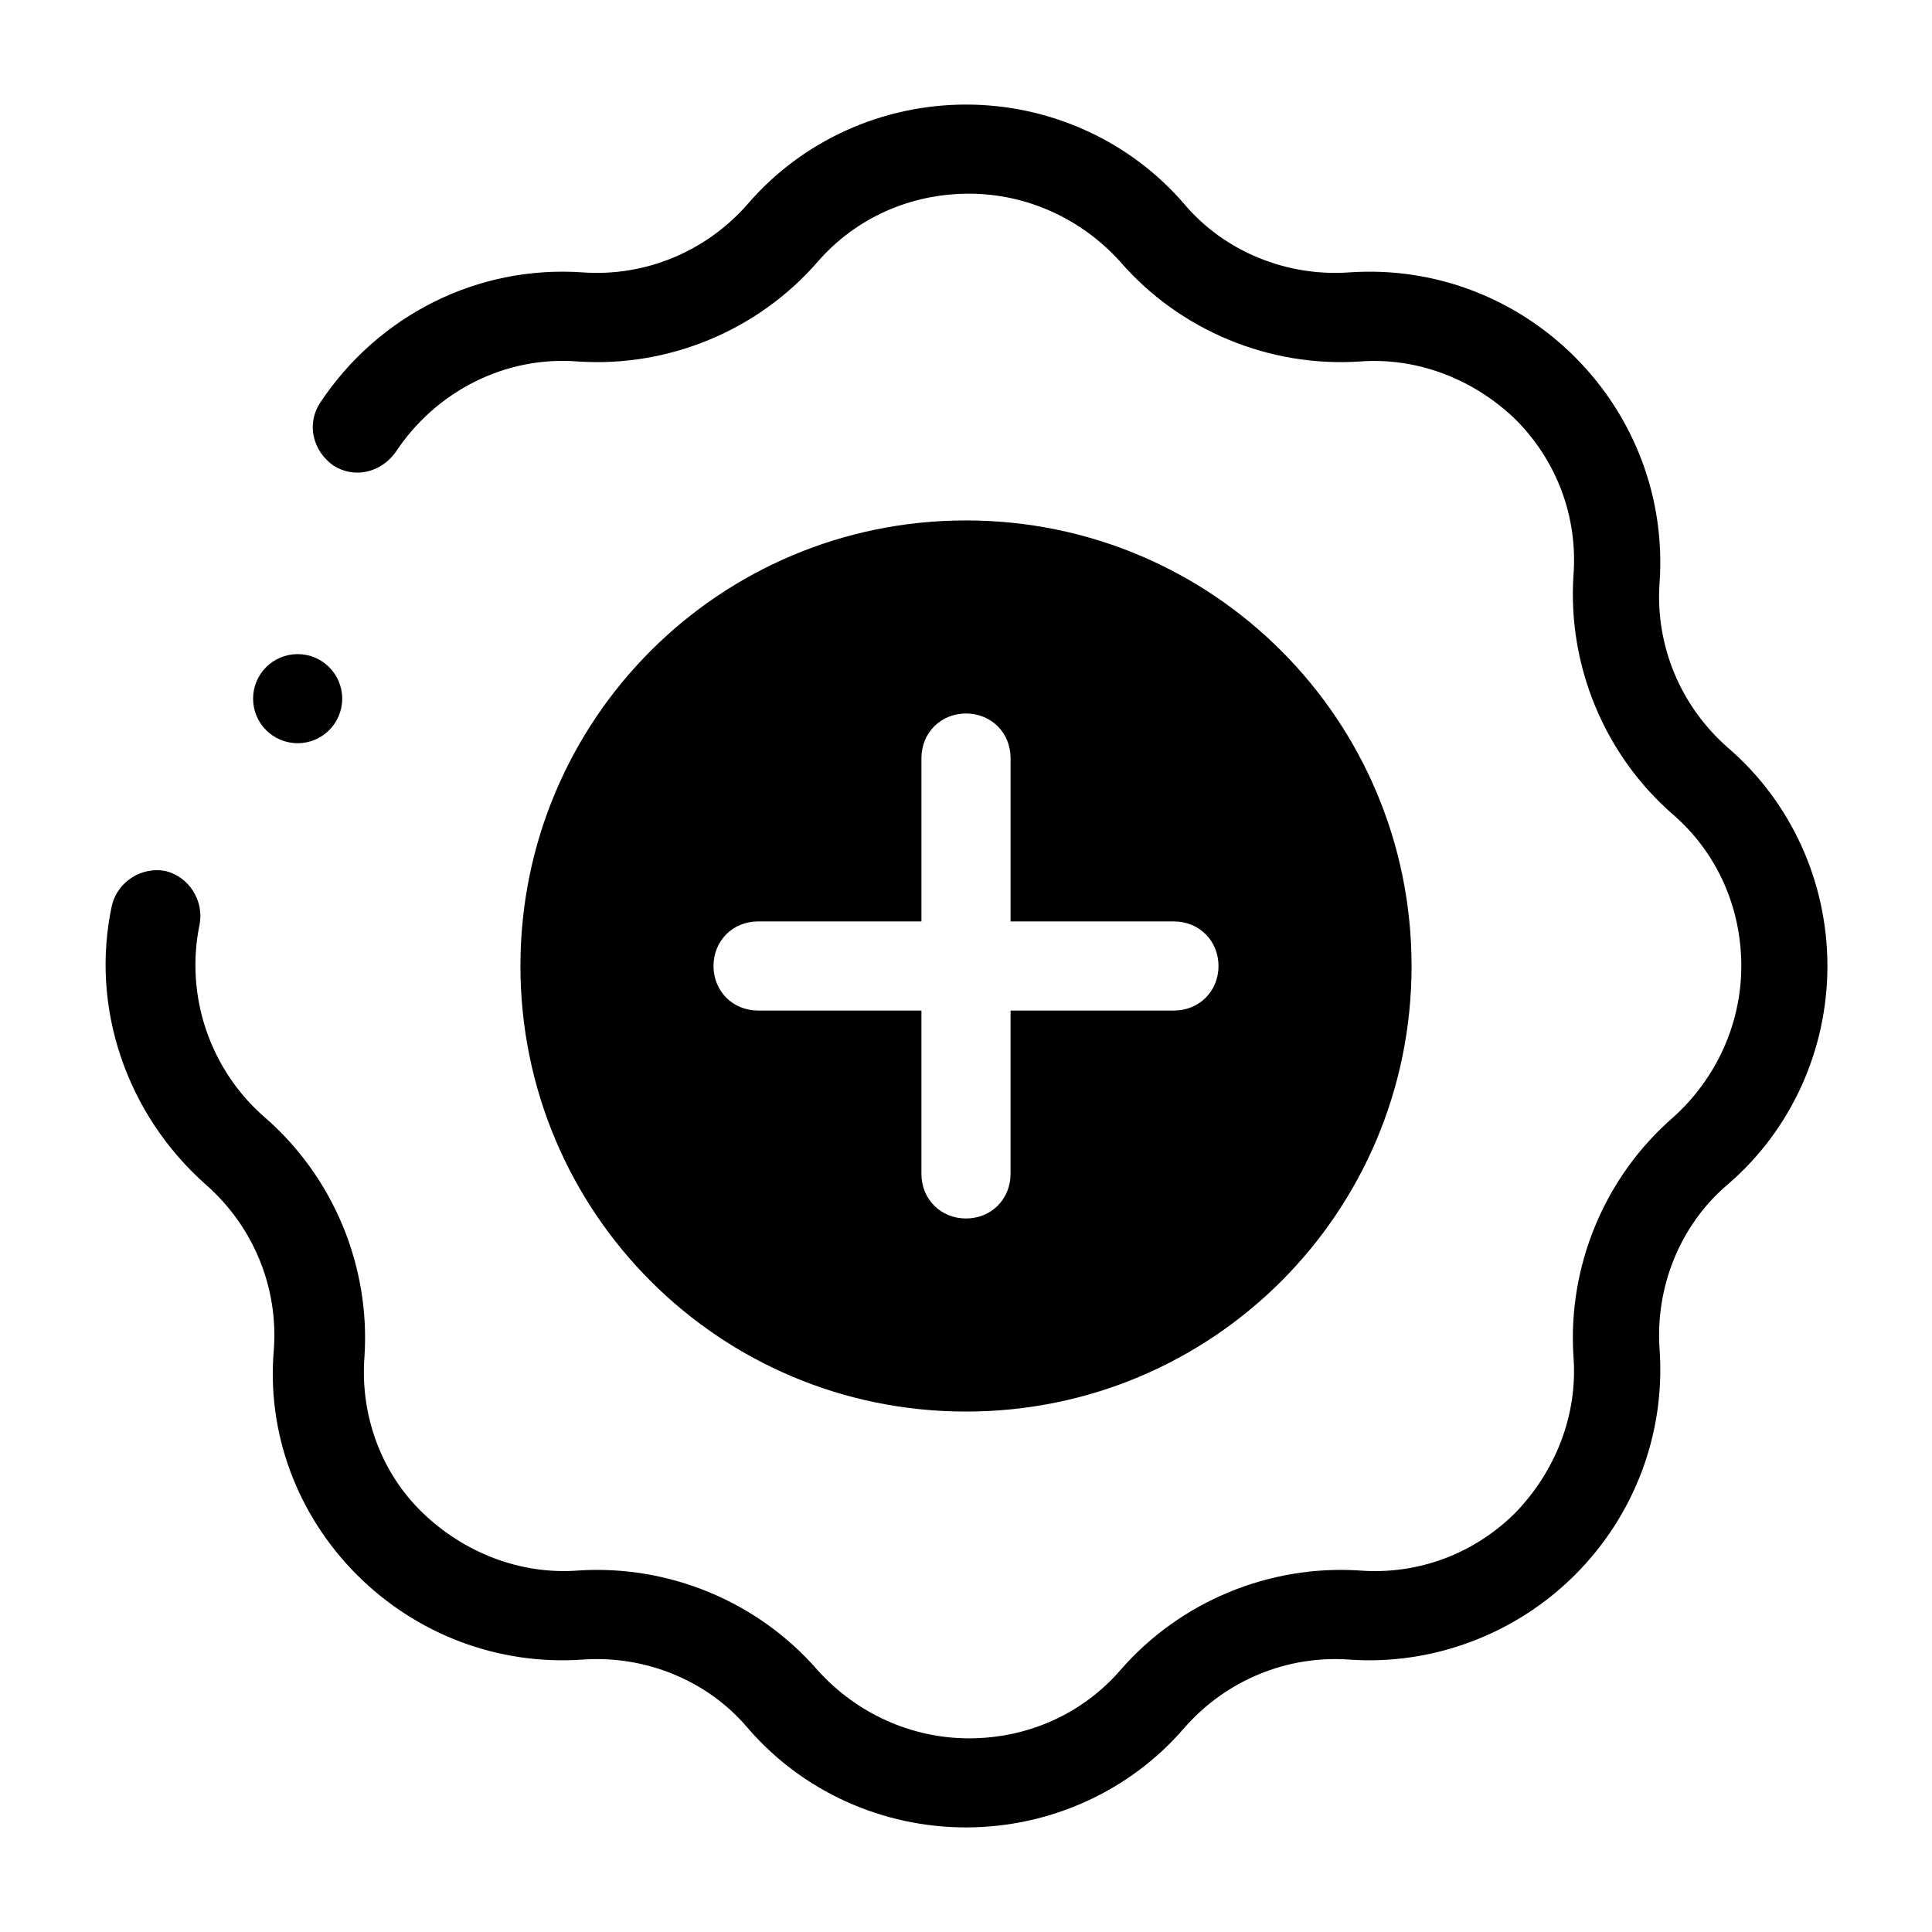
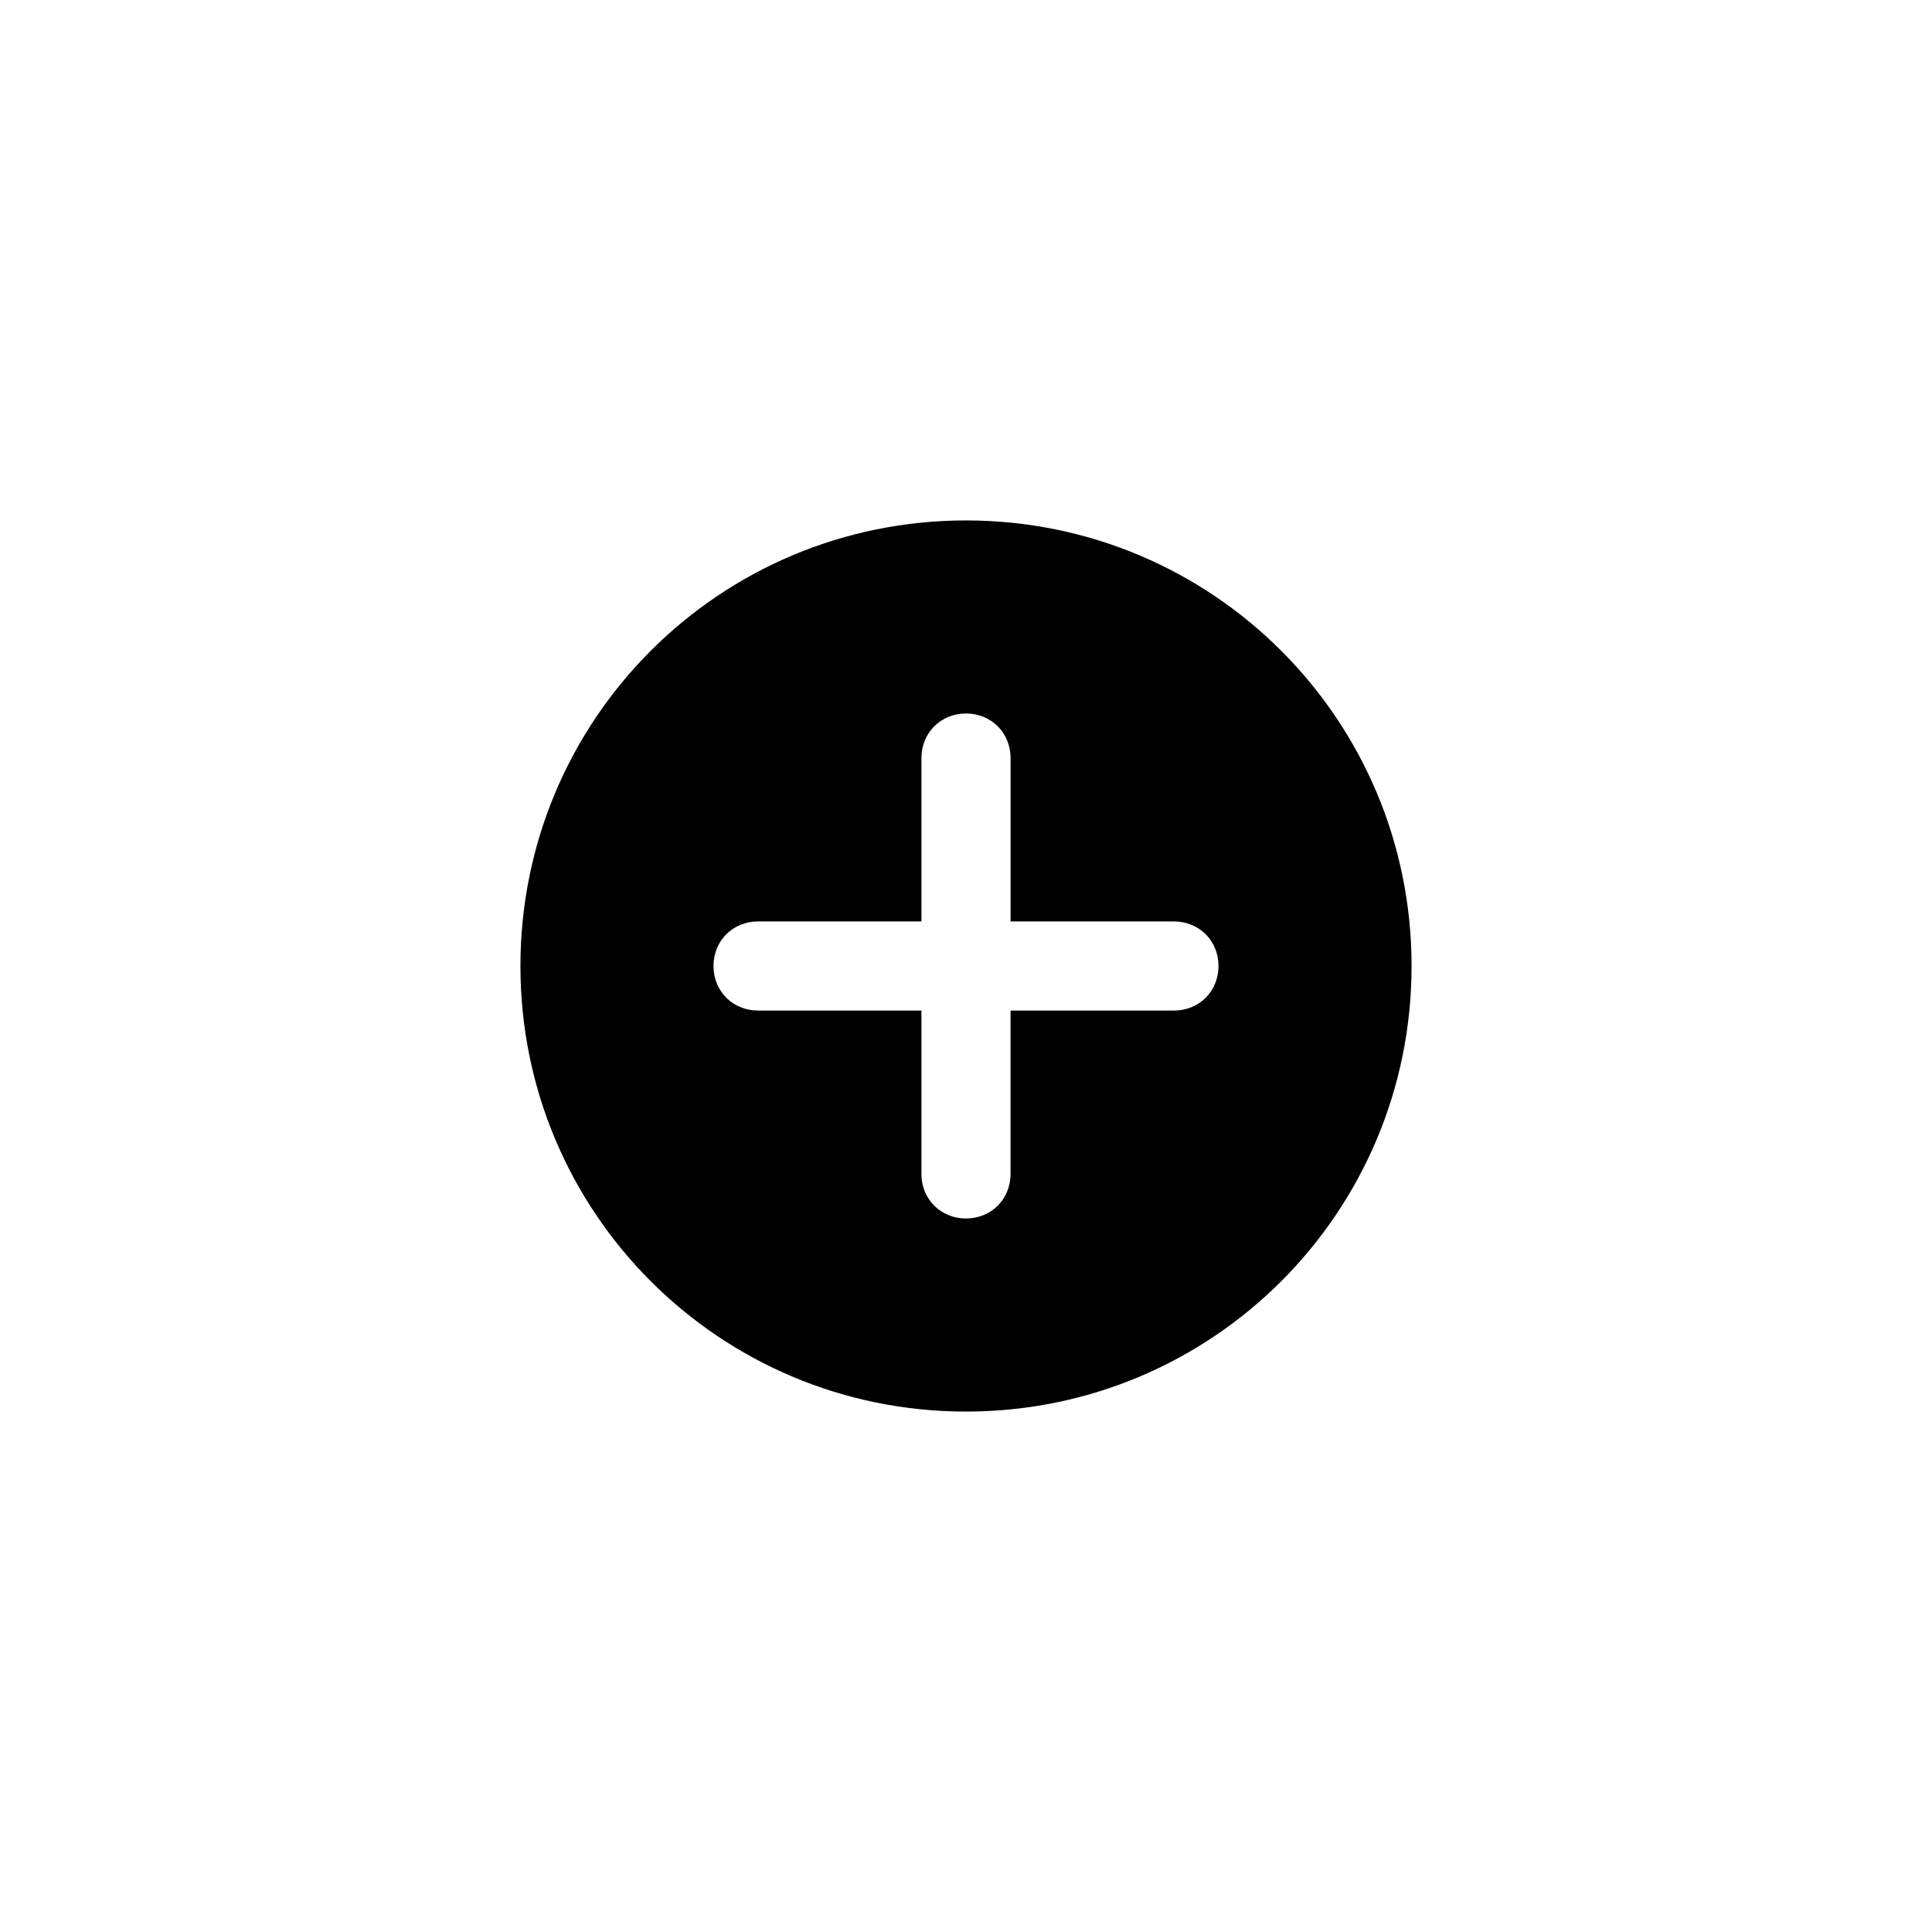
<svg xmlns="http://www.w3.org/2000/svg" fill="#000000" width="800px" height="800px" version="1.1" viewBox="144 144 512 512">
  <g>
    <path d="m400 518.08c65.336 0 118.08-52.742 118.08-118.08-0.004-65.336-52.746-118.08-118.08-118.08-65.34 0-118.08 52.742-118.08 118.08 0 65.336 52.742 118.08 118.08 118.08zm-55.105-129.89h43.297v-43.297c0-6.691 5.117-11.809 11.809-11.809s11.809 5.117 11.809 11.809v43.297h43.297c6.691 0 11.809 5.117 11.809 11.809s-5.117 11.809-11.809 11.809l-43.301-0.004v43.297c0 6.691-5.117 11.809-11.809 11.809s-11.809-5.117-11.809-11.809v-43.297h-43.293c-6.691 0-11.809-5.117-11.809-11.809 0-6.688 5.117-11.805 11.809-11.805z" />
-     <path d="m601.91 342.14c-12.594-11.02-19.285-27.16-18.105-43.691 1.574-22.434-6.691-44.082-22.434-59.828-15.742-15.742-37.391-24.008-59.828-22.434-16.531 1.18-33.062-5.512-43.691-18.105-14.562-16.926-35.816-26.371-57.855-26.371-22.043 0-43.297 9.445-57.859 26.371-11.02 12.594-27.16 19.285-43.691 18.105-27.945-1.969-54.316 11.414-69.668 34.637-3.543 5.512-1.969 12.594 3.543 16.531 5.512 3.543 12.594 1.969 16.531-3.543 10.629-16.137 29.125-25.586 48.414-24.008 24.008 1.574 47.625-8.266 63.371-26.371 10.234-11.809 24.797-18.105 40.148-18.105 15.352 0 29.914 6.691 40.148 18.105 15.742 18.105 39.359 27.945 63.371 26.371 15.352-1.18 30.309 4.723 41.328 15.352 11.02 11.02 16.531 25.977 15.352 41.328-1.574 24.008 8.266 47.625 26.371 63.371 11.809 10.234 18.105 24.797 18.105 40.148 0 15.352-6.691 29.914-18.105 40.148-18.105 15.742-27.945 39.359-26.371 63.371 1.18 15.352-4.723 30.309-15.352 41.328-11.02 11.02-25.977 16.531-41.328 15.352-24.008-1.574-47.625 8.266-63.371 26.371-10.234 11.809-24.797 18.105-40.148 18.105-15.352 0-29.914-6.691-40.148-18.105-15.742-18.105-39.359-27.945-63.371-26.371-15.352 1.18-30.309-4.723-41.328-15.352-11.02-10.629-16.531-25.977-15.352-41.328 1.574-24.008-8.266-47.625-26.371-63.371-14.562-12.594-21.254-32.273-17.32-51.168 1.18-6.297-2.754-12.594-9.055-14.168-6.297-1.18-12.594 2.754-14.168 9.055-5.902 27.16 3.938 55.496 24.797 73.996 12.594 11.02 19.285 27.16 18.105 43.691-1.965 22.426 6.301 44.074 22.043 59.816 15.742 15.742 37.391 24.008 59.828 22.434 16.531-1.18 33.062 5.512 43.691 18.105 14.562 16.926 35.816 26.371 57.859 26.371s43.297-9.445 57.859-26.371c11.02-12.594 27.16-19.285 43.691-18.105 22.043 1.574 44.082-6.691 59.828-22.434 15.742-15.742 24.008-37.391 22.434-59.828-1.18-16.531 5.512-33.062 18.105-43.691 16.926-14.562 26.371-35.816 26.371-57.859 0-22.039-9.449-43.293-26.375-57.855z" />
-     <path d="m234.69 329.15c0 6.523-5.289 11.809-11.809 11.809-6.523 0-11.809-5.285-11.809-11.809 0-6.519 5.285-11.805 11.809-11.805 6.519 0 11.809 5.285 11.809 11.805" />
  </g>
</svg>